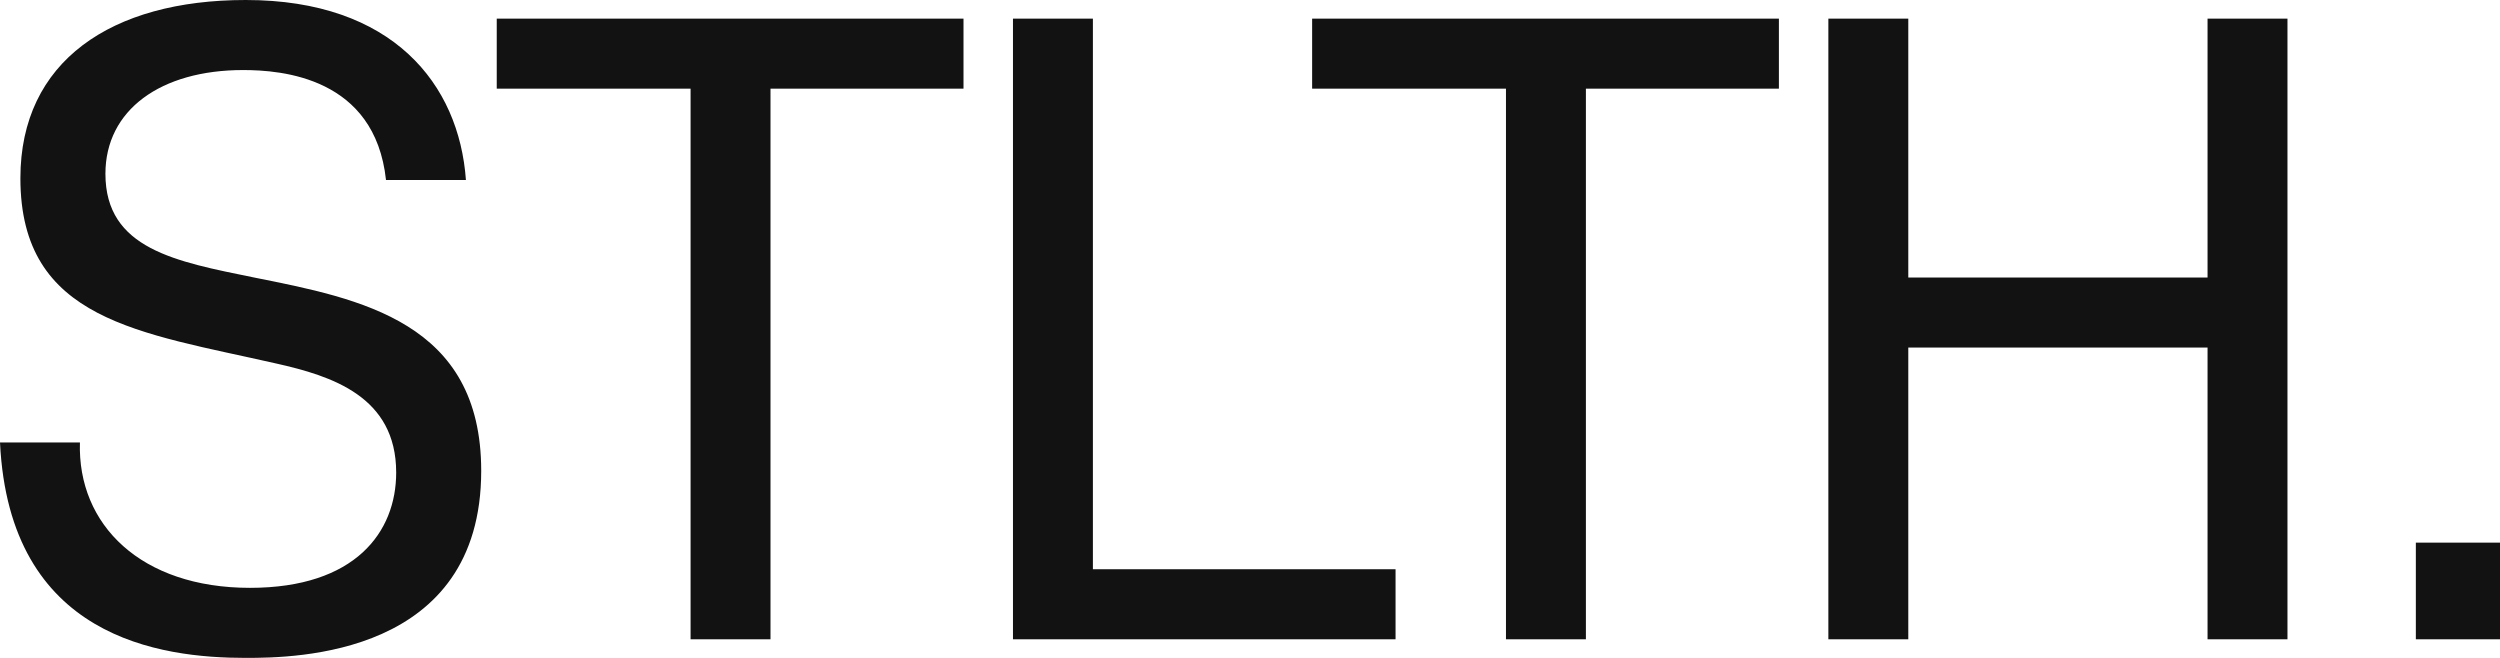
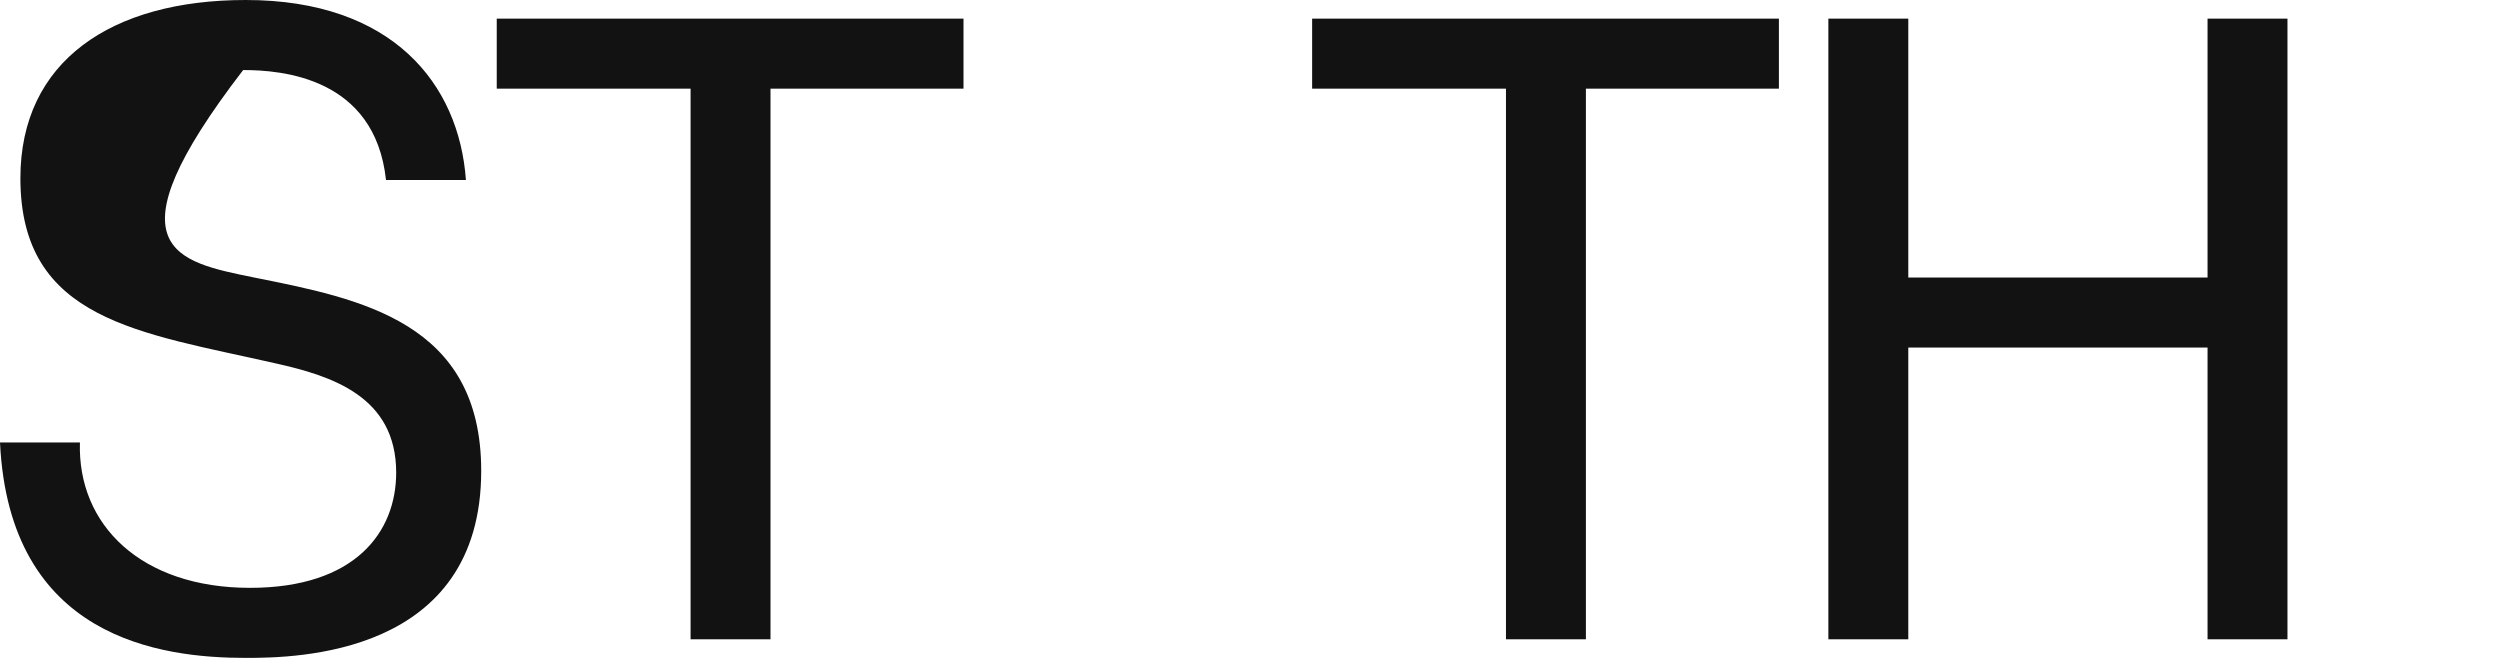
<svg xmlns="http://www.w3.org/2000/svg" width="95" height="25" viewBox="0 0 95 25" fill="none">
-   <path d="M0 16.813H3.037C2.94 19.946 5.363 22.338 9.498 22.338C13.505 22.338 15.055 20.216 15.055 17.958C15.055 15.061 12.6 14.286 10.5 13.814C5.331 12.635 0.775 12.197 0.775 6.772C0.775 2.325 4.232 0 9.337 0C14.926 0 17.446 3.201 17.705 6.84H14.668C14.248 2.931 10.694 2.662 9.24 2.662C6.106 2.662 4.006 4.178 4.006 6.604C4.006 9.468 6.688 9.939 9.66 10.546C13.698 11.354 18.286 12.23 18.286 17.891C18.286 24.933 11.211 25 9.337 25C6.106 25 0.355 24.259 0 16.813Z" fill="#121213" />
+   <path d="M0 16.813H3.037C2.94 19.946 5.363 22.338 9.498 22.338C13.505 22.338 15.055 20.216 15.055 17.958C15.055 15.061 12.6 14.286 10.5 13.814C5.331 12.635 0.775 12.197 0.775 6.772C0.775 2.325 4.232 0 9.337 0C14.926 0 17.446 3.201 17.705 6.84H14.668C14.248 2.931 10.694 2.662 9.24 2.662C4.006 9.468 6.688 9.939 9.66 10.546C13.698 11.354 18.286 12.23 18.286 17.891C18.286 24.933 11.211 25 9.337 25C6.106 25 0.355 24.259 0 16.813Z" fill="#121213" />
  <path d="M26.242 3.369H18.876V0.708H36.613V3.369H29.279V24.293H26.242V3.369Z" fill="#121213" />
-   <path d="M53.031 21.631V24.293H38.493V0.708H41.53V21.631H53.031Z" fill="#121213" />
  <path d="M57.227 3.369H49.861V0.708H67.598V3.369H60.264V24.293H57.227V3.369Z" fill="#121213" />
  <path d="M72.515 13.207V24.293H69.478V0.708H72.515V10.546H83.887V0.708H86.924V24.293H83.887V13.207H72.515Z" fill="#121213" />
-   <path d="M91.802 24.293V20.62H95V24.293H91.802Z" fill="#121213" />
</svg>